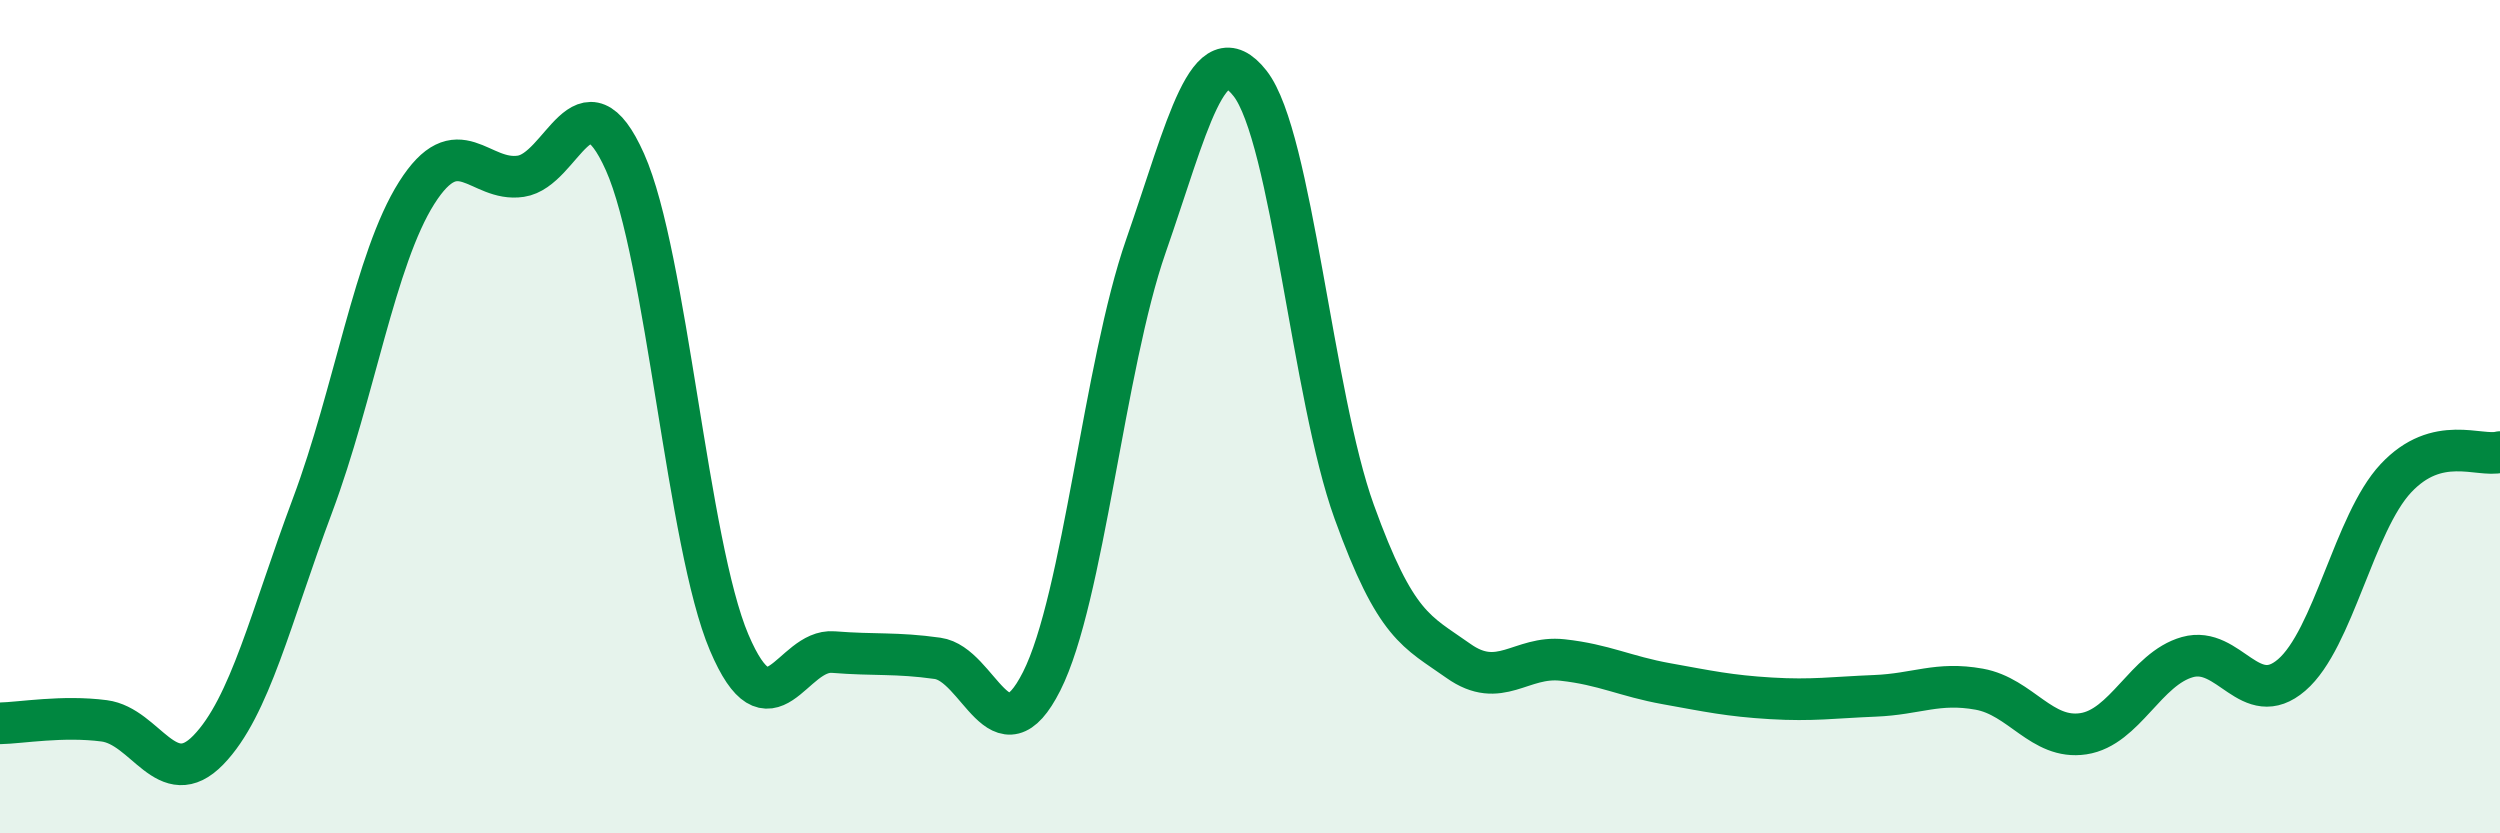
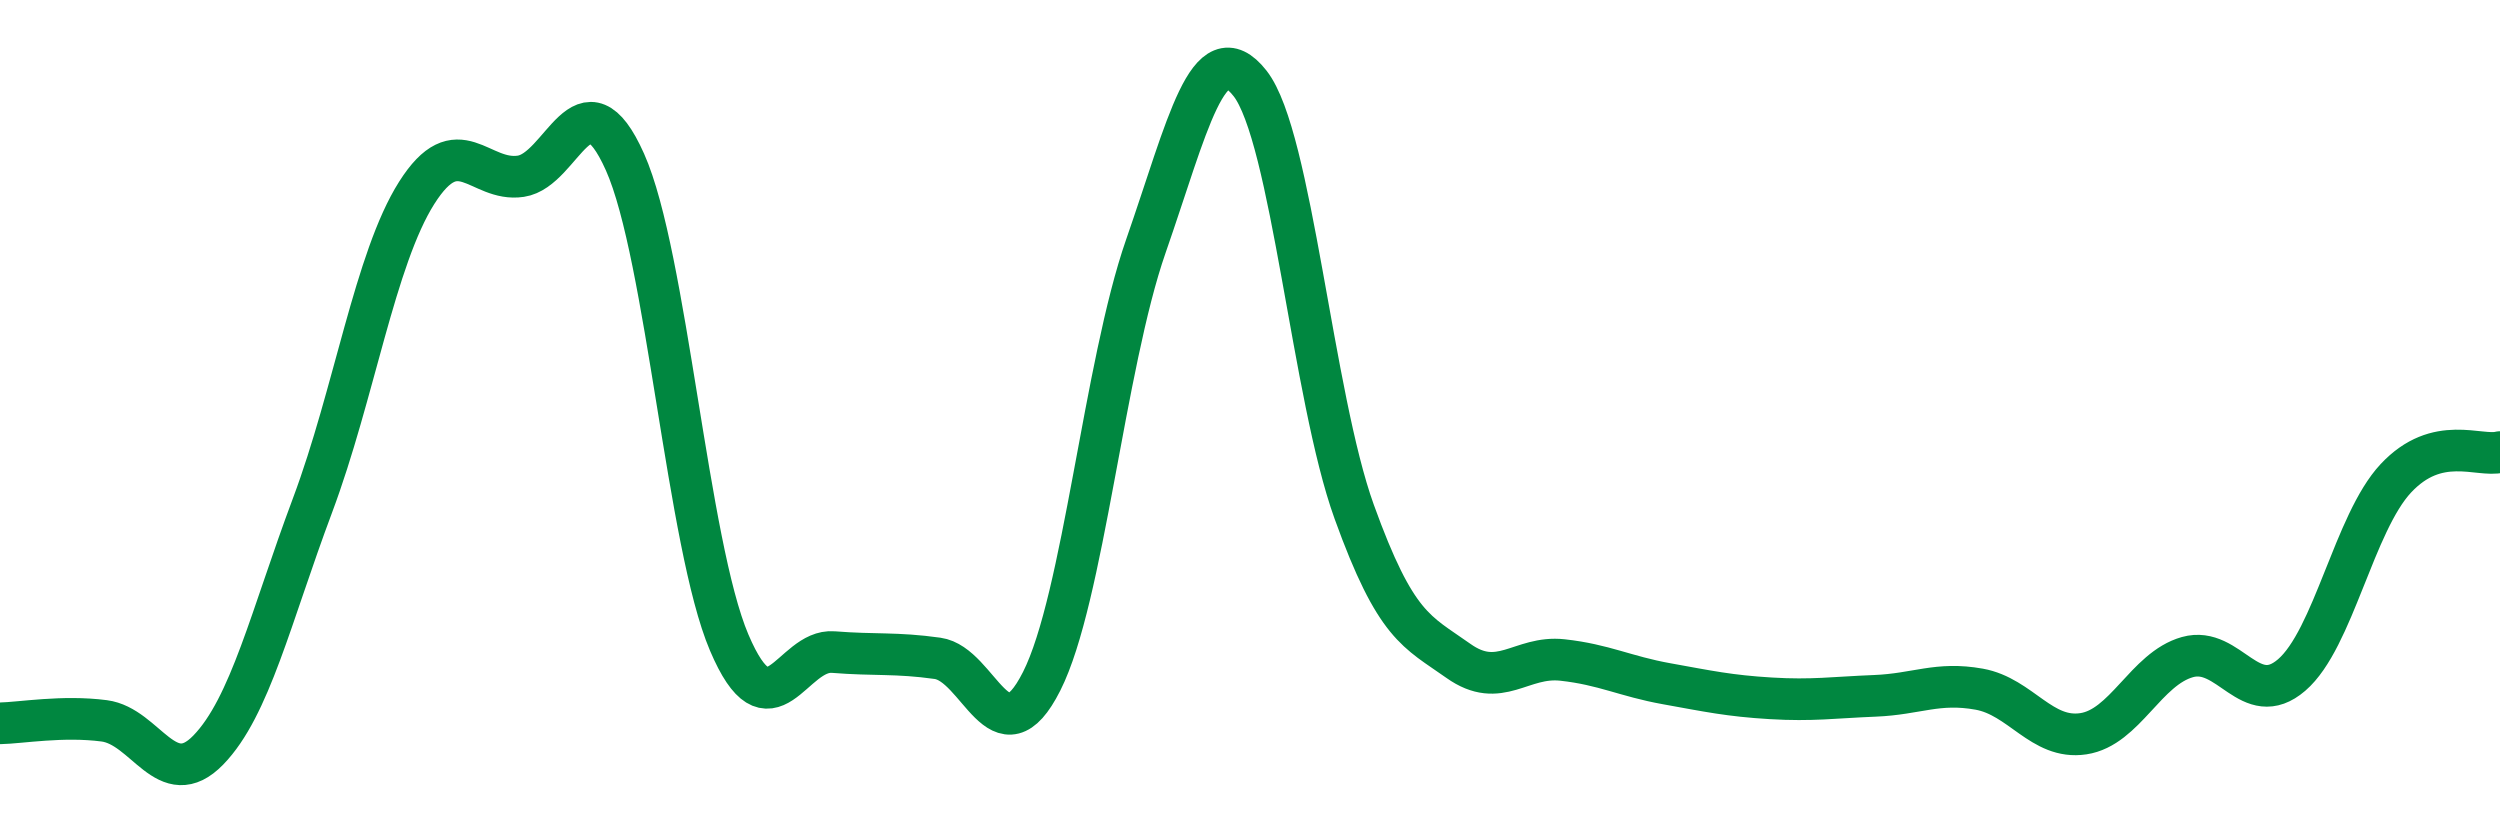
<svg xmlns="http://www.w3.org/2000/svg" width="60" height="20" viewBox="0 0 60 20">
-   <path d="M 0,17.36 C 0.5,17.35 1.5,17.17 2.5,17.3 C 3.5,17.43 4,19.03 5,18 C 6,16.97 6.5,14.8 7.5,12.13 C 8.5,9.46 9,6.21 10,4.63 C 11,3.05 11.5,4.38 12.5,4.23 C 13.5,4.08 14,1.65 15,3.89 C 16,6.13 16.5,13.07 17.5,15.42 C 18.5,17.77 19,15.57 20,15.65 C 21,15.73 21.5,15.66 22.5,15.8 C 23.5,15.94 24,18.33 25,16.35 C 26,14.37 26.5,8.78 27.5,5.91 C 28.5,3.04 29,0.73 30,2 C 31,3.27 31.5,9.51 32.5,12.28 C 33.5,15.05 34,15.15 35,15.86 C 36,16.57 36.5,15.73 37.5,15.84 C 38.5,15.95 39,16.23 40,16.41 C 41,16.59 41.5,16.7 42.5,16.76 C 43.5,16.82 44,16.74 45,16.7 C 46,16.66 46.5,16.36 47.5,16.54 C 48.5,16.72 49,17.76 50,17.61 C 51,17.46 51.5,16.05 52.5,15.77 C 53.5,15.49 54,17.06 55,16.2 C 56,15.34 56.5,12.55 57.5,11.48 C 58.5,10.41 59.5,10.98 60,10.85L60 20L0 20Z" fill="#008740" opacity="0.1" stroke-linecap="round" stroke-linejoin="round" />
  <path d="M 0,17.36 C 0.5,17.35 1.5,17.17 2.5,17.3 C 3.5,17.43 4,19.03 5,18 C 6,16.97 6.5,14.8 7.5,12.13 C 8.5,9.46 9,6.21 10,4.63 C 11,3.05 11.5,4.38 12.5,4.23 C 13.5,4.08 14,1.65 15,3.89 C 16,6.13 16.5,13.07 17.5,15.42 C 18.5,17.77 19,15.57 20,15.65 C 21,15.73 21.5,15.66 22.5,15.8 C 23.5,15.94 24,18.33 25,16.35 C 26,14.37 26.5,8.78 27.5,5.91 C 28.5,3.04 29,0.73 30,2 C 31,3.27 31.5,9.51 32.5,12.28 C 33.5,15.05 34,15.15 35,15.86 C 36,16.57 36.5,15.73 37.5,15.84 C 38.5,15.95 39,16.23 40,16.41 C 41,16.59 41.5,16.7 42.5,16.76 C 43.5,16.82 44,16.74 45,16.7 C 46,16.66 46.5,16.36 47.5,16.54 C 48.5,16.72 49,17.76 50,17.61 C 51,17.46 51.5,16.05 52.5,15.77 C 53.5,15.49 54,17.06 55,16.2 C 56,15.34 56.5,12.55 57.5,11.48 C 58.5,10.41 59.5,10.98 60,10.85" stroke="#008740" stroke-width="1" fill="none" stroke-linecap="round" stroke-linejoin="round" />
</svg>